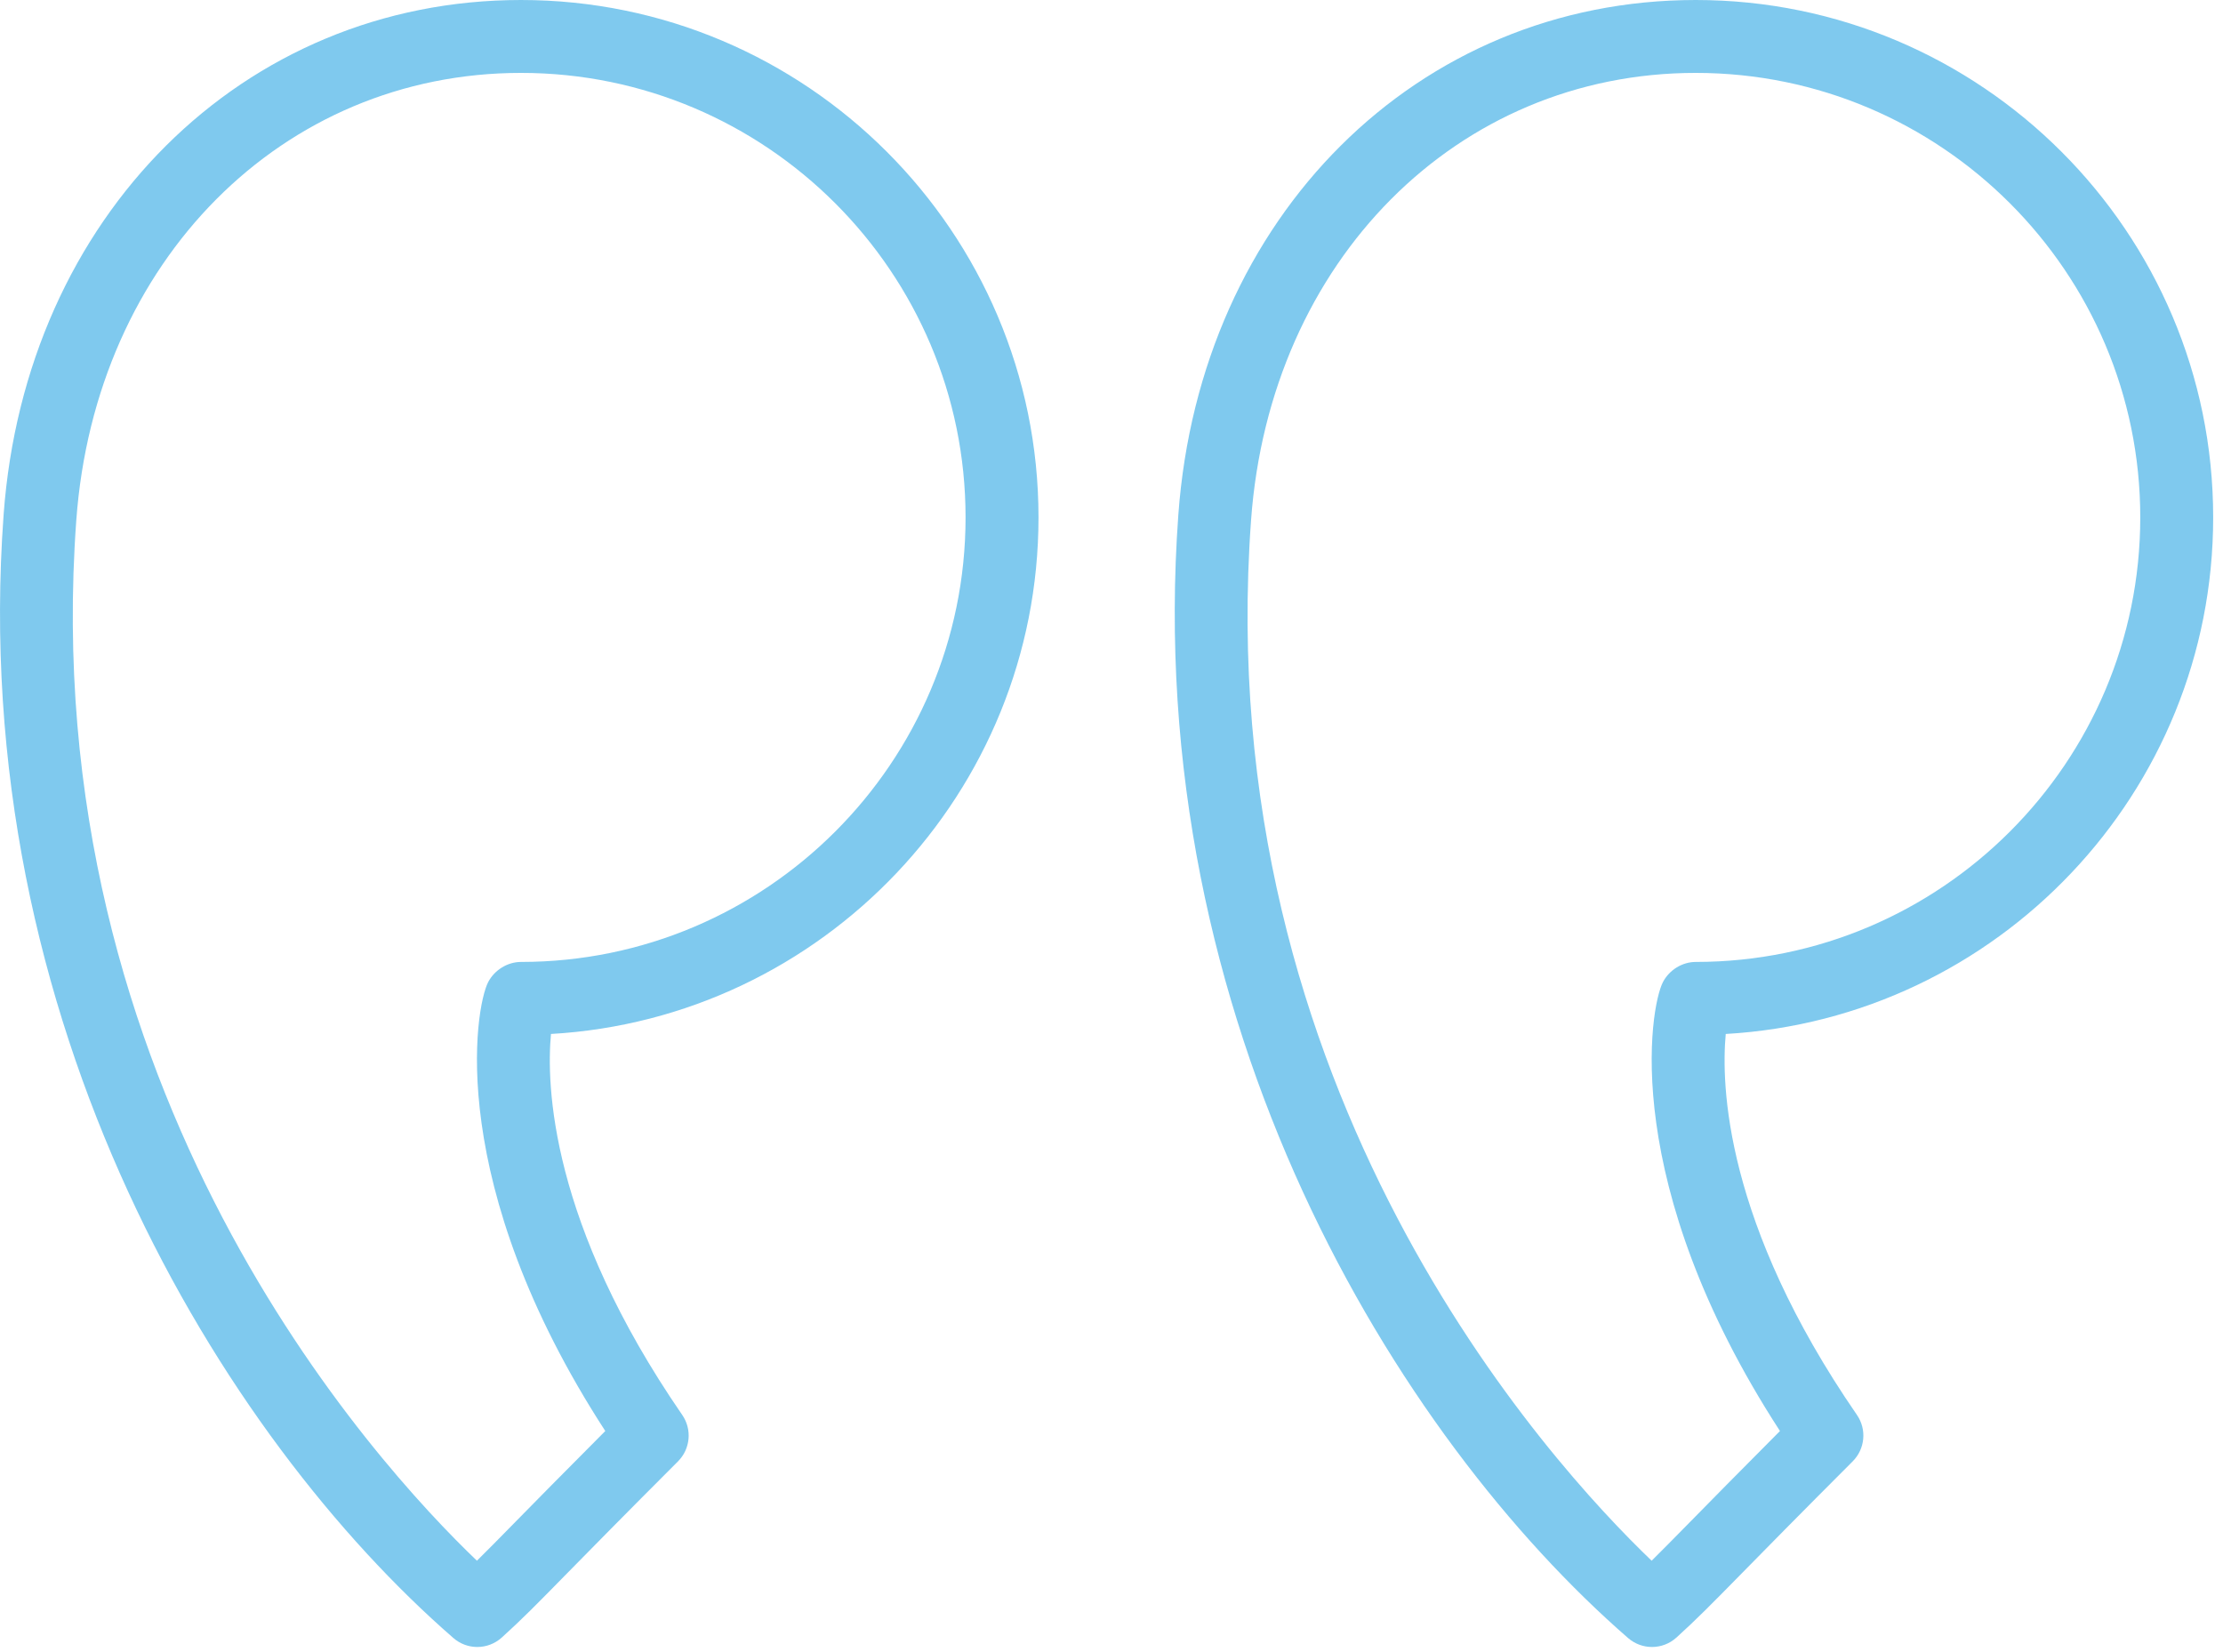
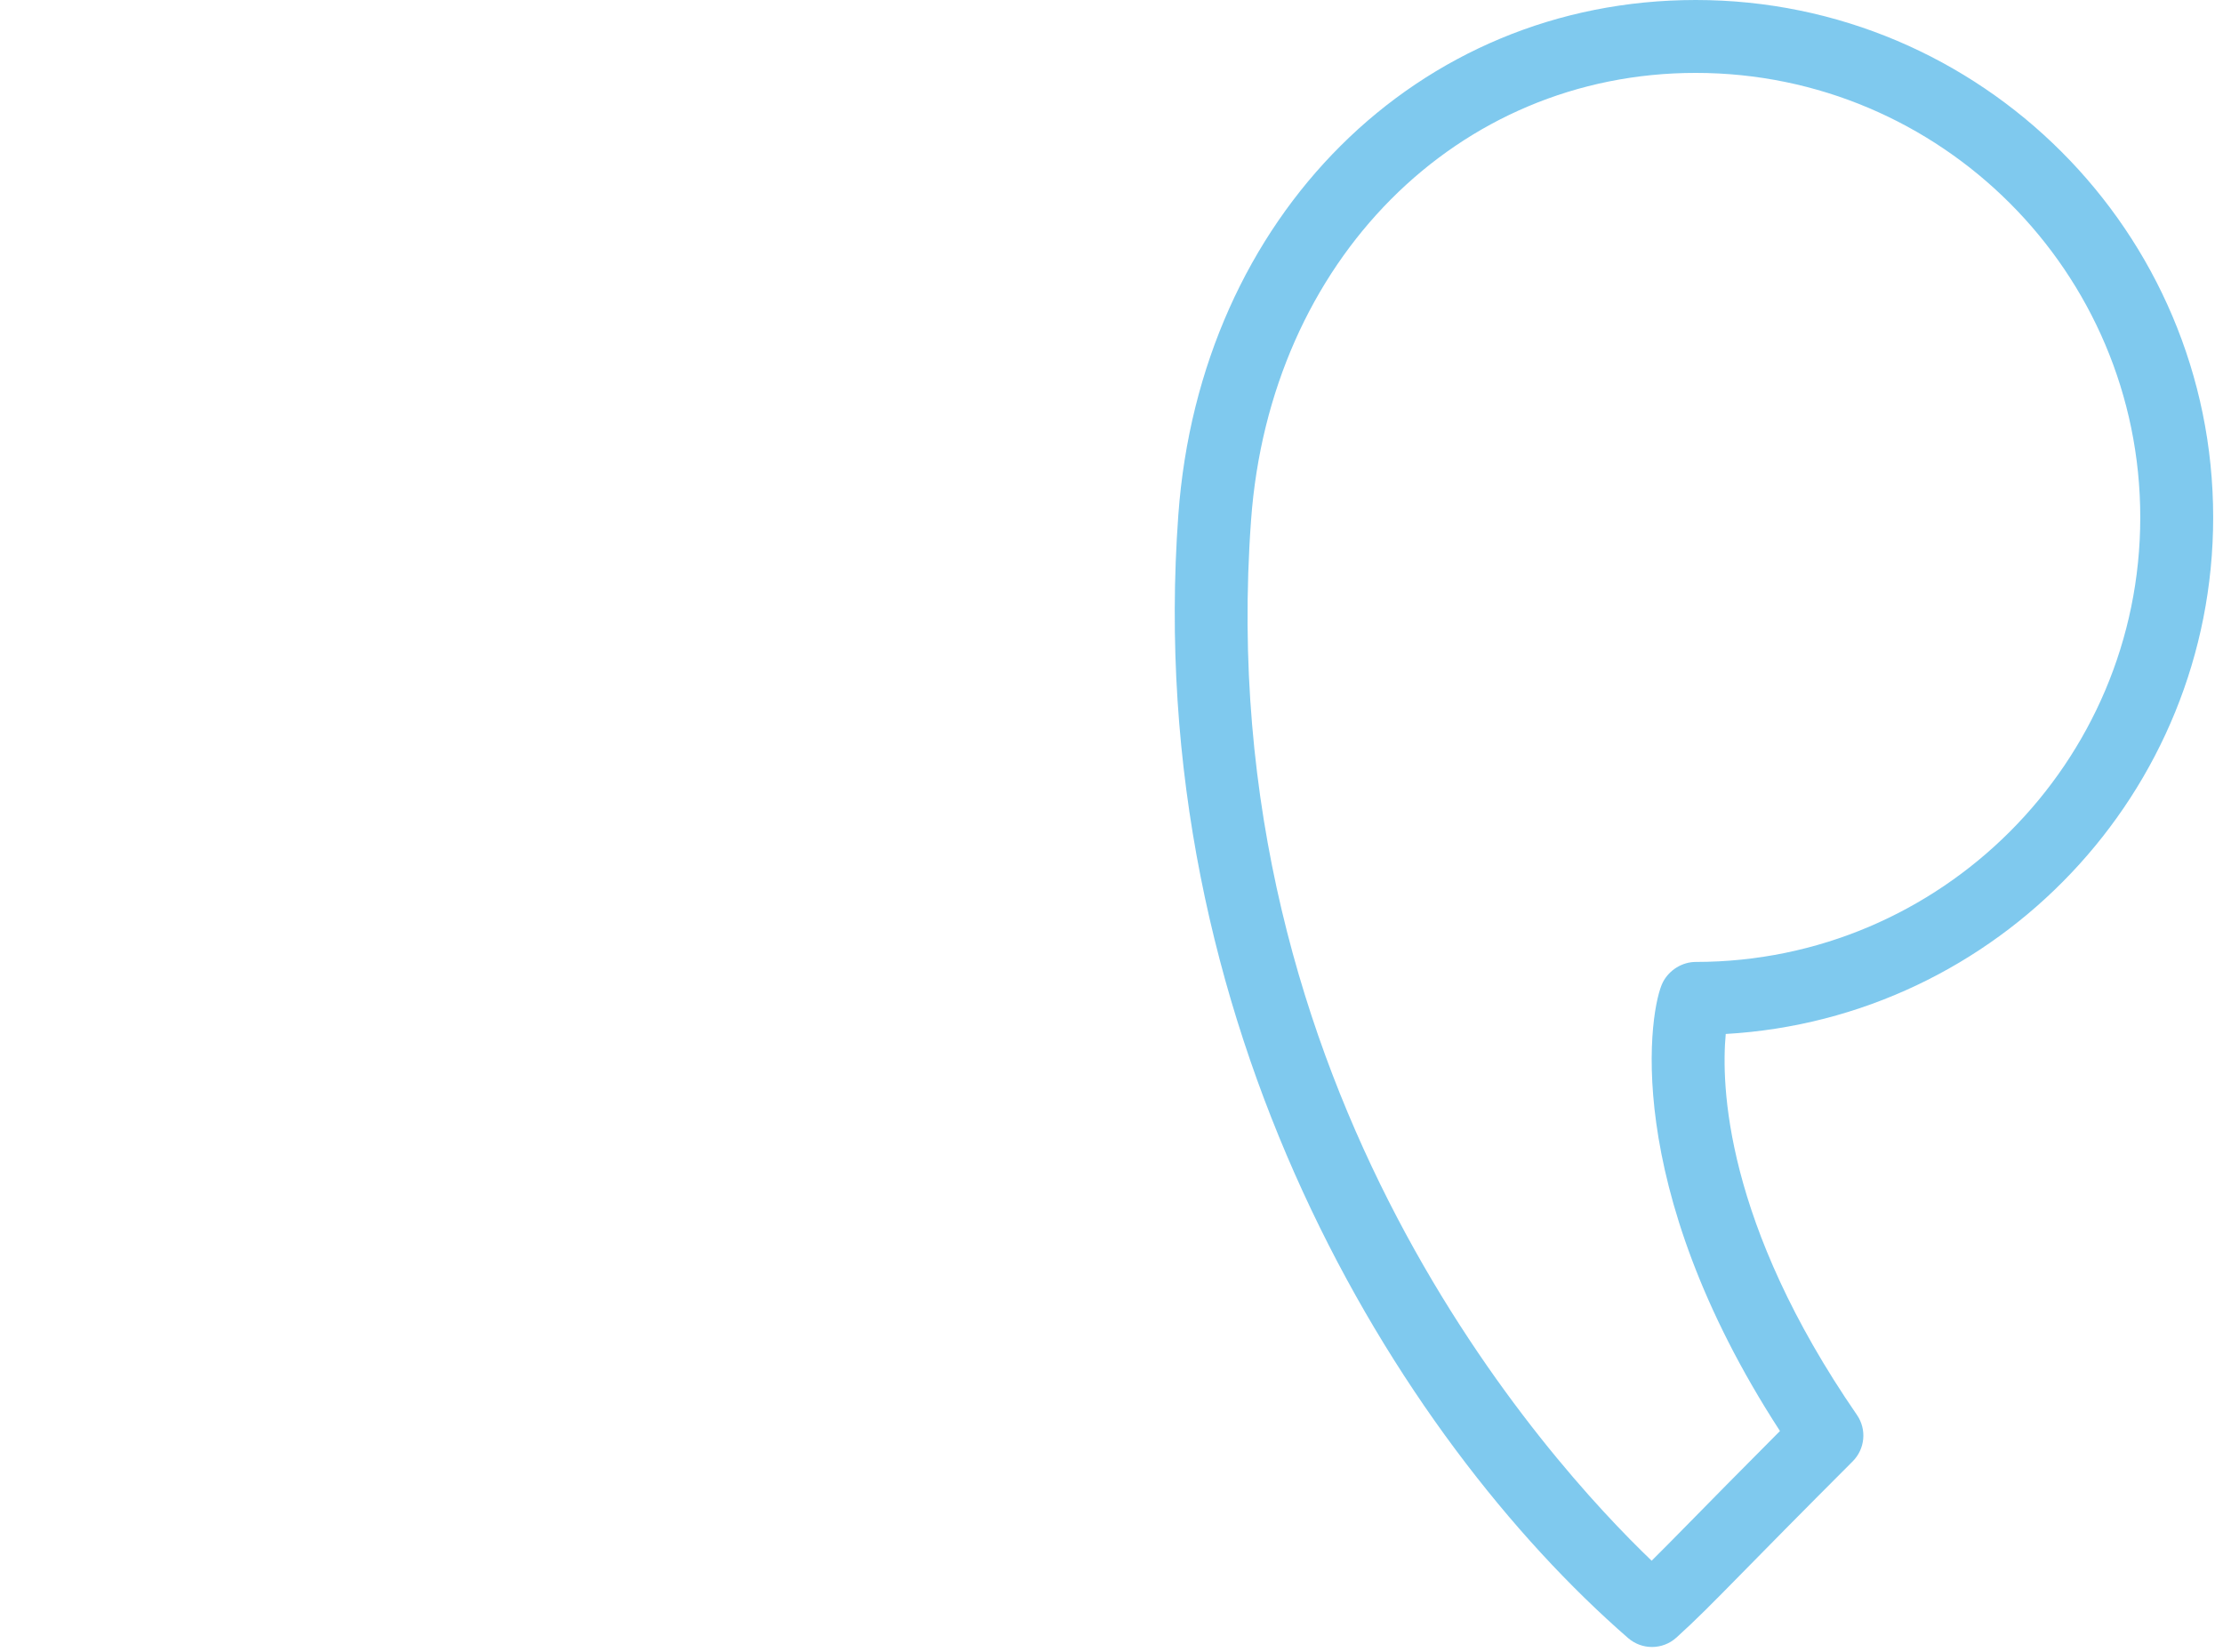
<svg xmlns="http://www.w3.org/2000/svg" width="74px" height="55px" viewBox="0 0 74 55" fill="none" transform="rotate(0) scale(1, 1)">
  <g opacity="0.5">
    <path d="M56.448 0C65.946 0 73.673 7.726 73.673 17.225C73.673 26.388 66.482 33.903 57.447 34.422C57.291 36.111 57.408 40.709 61.814 47.104C62.147 47.587 62.086 48.237 61.672 48.651C59.87 50.454 58.756 51.589 57.976 52.383C56.955 53.422 56.489 53.896 55.808 54.514C55.577 54.724 55.285 54.83 54.992 54.83C54.708 54.83 54.425 54.73 54.196 54.532C46.519 47.852 37.992 34.05 39.225 17.137C39.948 7.207 47.191 0 56.448 0ZM54.981 51.958C55.311 51.632 55.688 51.248 56.244 50.683C56.92 49.994 57.847 49.051 59.252 47.64C53.906 39.402 54.916 33.534 55.358 32.692C55.567 32.293 55.998 32.024 56.448 32.024C64.607 32.024 71.246 25.385 71.246 17.225C71.246 9.066 64.607 2.427 56.448 2.427C48.5 2.427 42.275 8.688 41.646 17.312C40.259 36.336 51.565 48.687 54.981 51.958Z" fill="#0093dd" />
-     <path d="M0.12 17.137V17.136C0.845 7.207 8.089 0 17.343 0C26.842 0 34.57 7.726 34.57 17.225C34.57 26.388 27.378 33.903 18.341 34.422C18.185 36.11 18.304 40.705 22.71 47.104C23.043 47.587 22.983 48.237 22.569 48.651C20.773 50.447 19.662 51.58 18.882 52.373C17.857 53.418 17.389 53.895 16.703 54.516C16.472 54.724 16.18 54.83 15.888 54.83C15.604 54.83 15.32 54.73 15.092 54.531C7.415 47.851 -1.113 34.049 0.12 17.137ZM15.876 51.958C16.209 51.63 16.59 51.243 17.15 50.672C17.826 49.984 18.749 49.044 20.149 47.64C14.802 39.4 15.811 33.534 16.252 32.692C16.462 32.294 16.893 32.024 17.343 32.024C25.504 32.024 32.142 25.385 32.142 17.225C32.142 9.066 25.504 2.427 17.343 2.427C9.397 2.427 3.171 8.688 2.54 17.314V17.312C1.155 36.333 12.46 48.687 15.876 51.958Z" fill="#0093dd" />
  </g>
</svg>